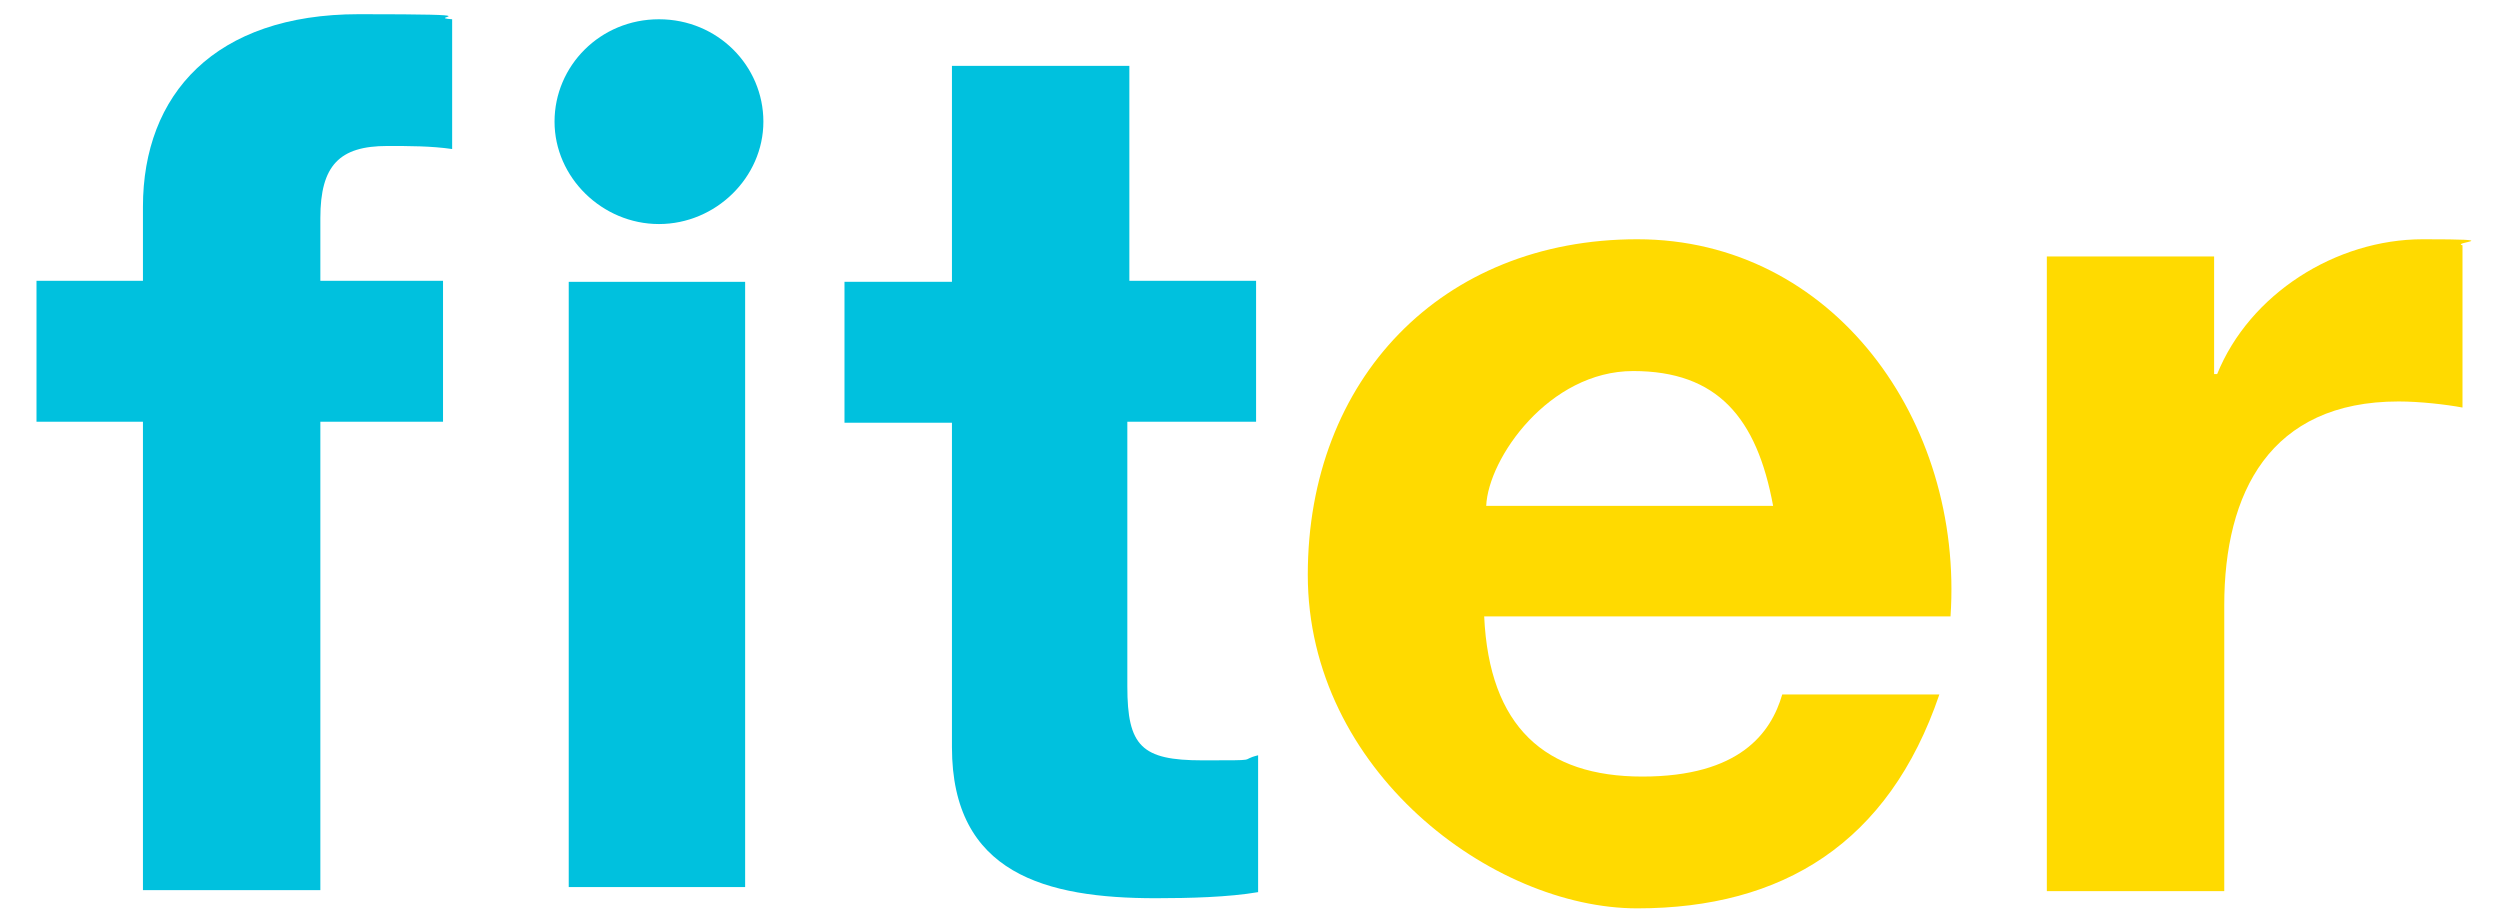
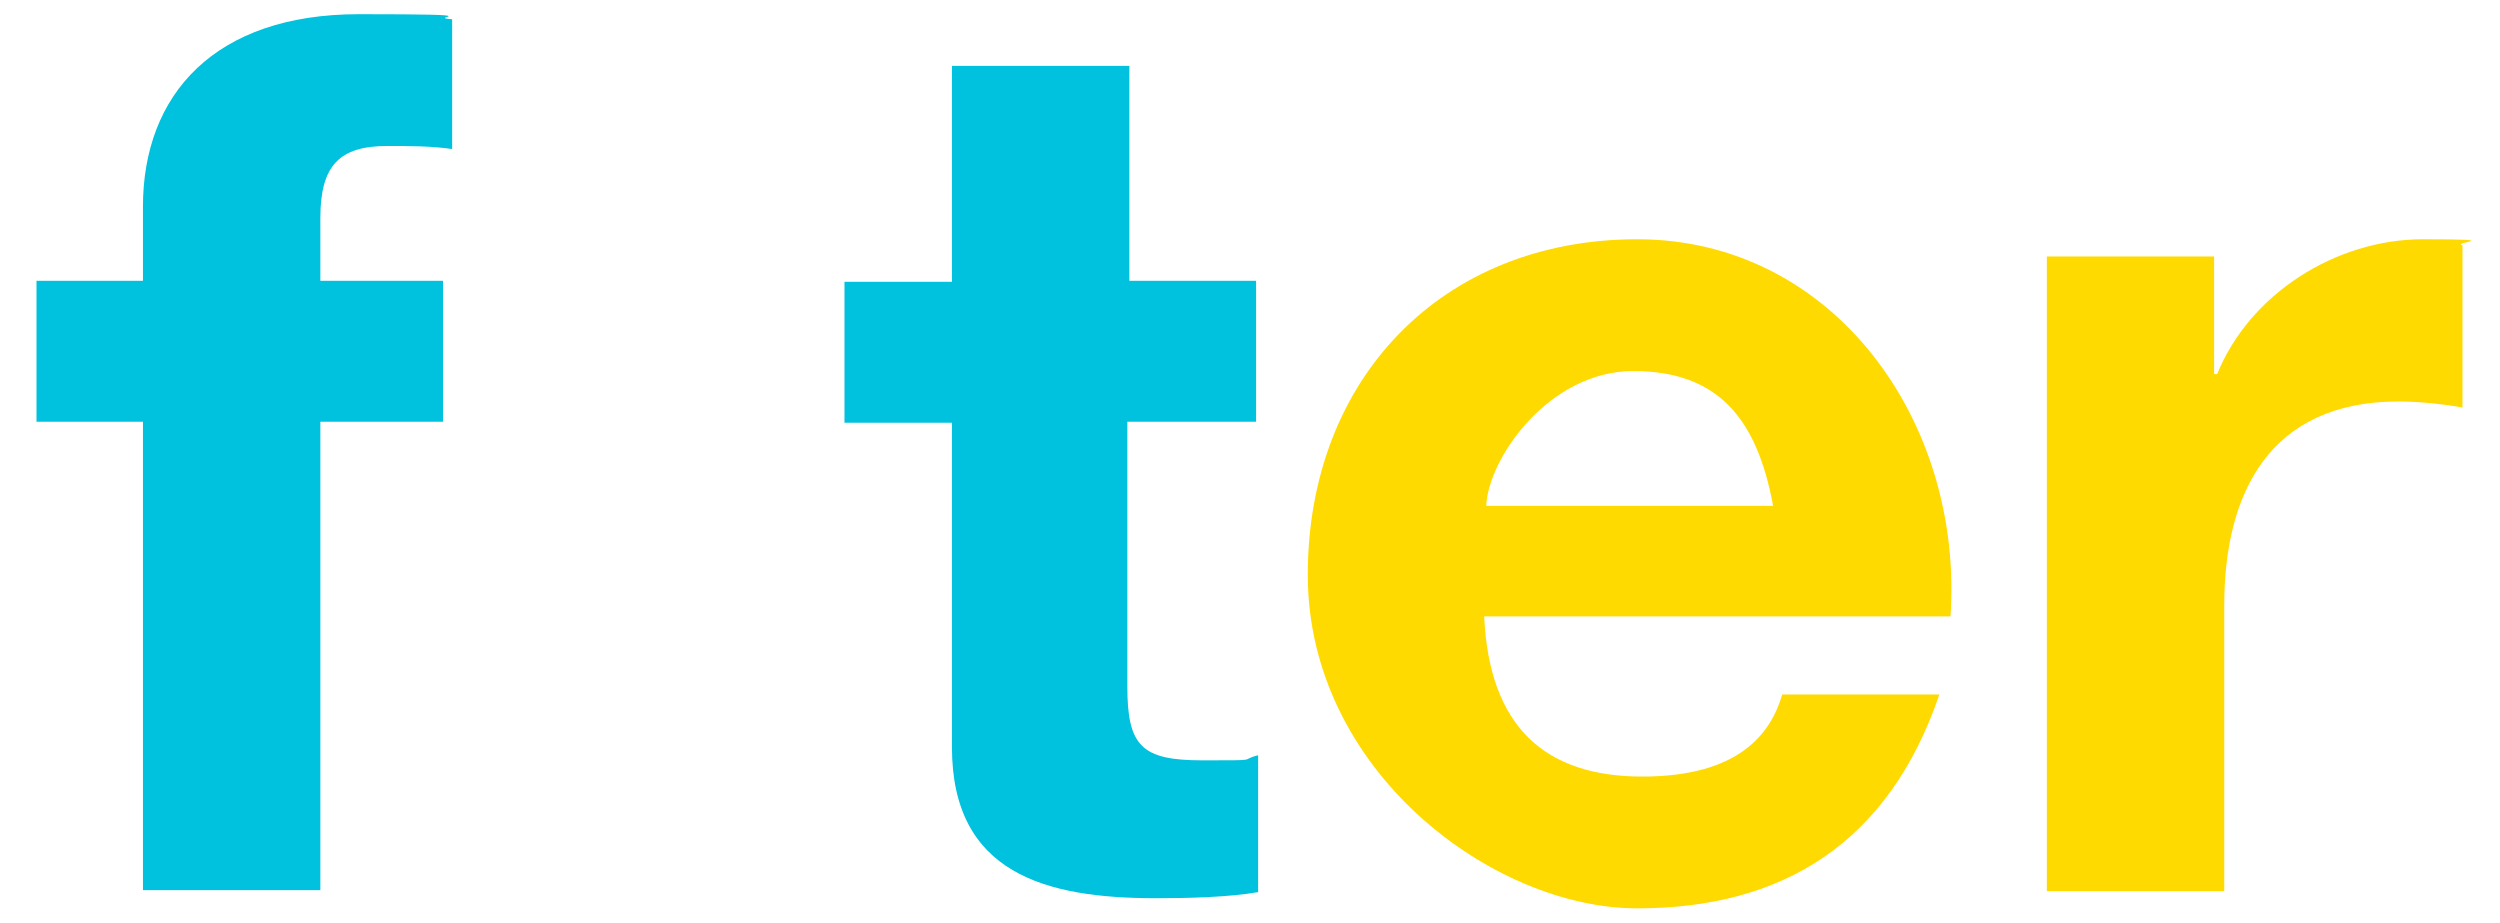
<svg xmlns="http://www.w3.org/2000/svg" id="Capa_1" viewBox="0 0 246.6 91">
  <defs>
    <style>      .st0 {        fill: #00c1de;      }      .st1 {        fill: #ffda00;      }    </style>
  </defs>
  <g>
    <g>
      <path class="st0" d="M111.2,27.7h12.7v13.9h-12.7v26.1c0,5.9,1.4,7.3,7.4,7.3s3.5,0,5.5-.5v13.5c-2.9.5-6.8.6-10.1.6-10.8,0-20.1-2.4-20.1-14.9v-32h-10.6v-13.9h10.6V6.5h17.5v21.2h-.2Z" />
      <path class="st1" d="M146.4,60.8c.5,10.9,6,15.8,15.6,15.8s12.7-4.3,13.8-8.1h15.5c-5,14.7-15.5,21.1-29.8,21.1s-32.5-13.6-32.5-32.9,13.2-33.1,32.5-33.1,32.2,17.9,30.9,37.2h-46ZM174.9,49.9c-1.6-8.7-5.5-13.3-13.8-13.3s-14.3,8.6-14.5,13.3h28.5-.2Z" />
      <path class="st1" d="M201.8,25.3h16.6v11.6h.3c3.2-7.9,11.7-13.3,20.3-13.3s2.7.3,3.9.6v16c-1.6-.3-4.2-.6-6.3-.6-12.7,0-17.2,9-17.2,20.1v28.2h-17.5V25.3Z" />
    </g>
    <path class="st0" d="M14.1,41.6H3.6v-13.9h10.5v-7.3C14.1,9.3,21.2,1.4,35.4,1.4s6.3.3,9.2.5v12.8c-2.1-.3-4.2-.3-6.4-.3-4.7,0-6.6,1.9-6.6,7.1v6.2h12.1v13.9h-12.1v46.2H14.1v-46.2Z" />
  </g>
-   <path class="st0" d="M56.1,27.8h17.4v59.7h-17.4V27.8Z" />
-   <path class="st0" d="M75.3,12c0,5.5-4.7,10.1-10.3,10.1s-10.3-4.6-10.3-10.1,4.5-10.1,10.3-10.1,10.3,4.6,10.3,10.1Z" />
</svg>